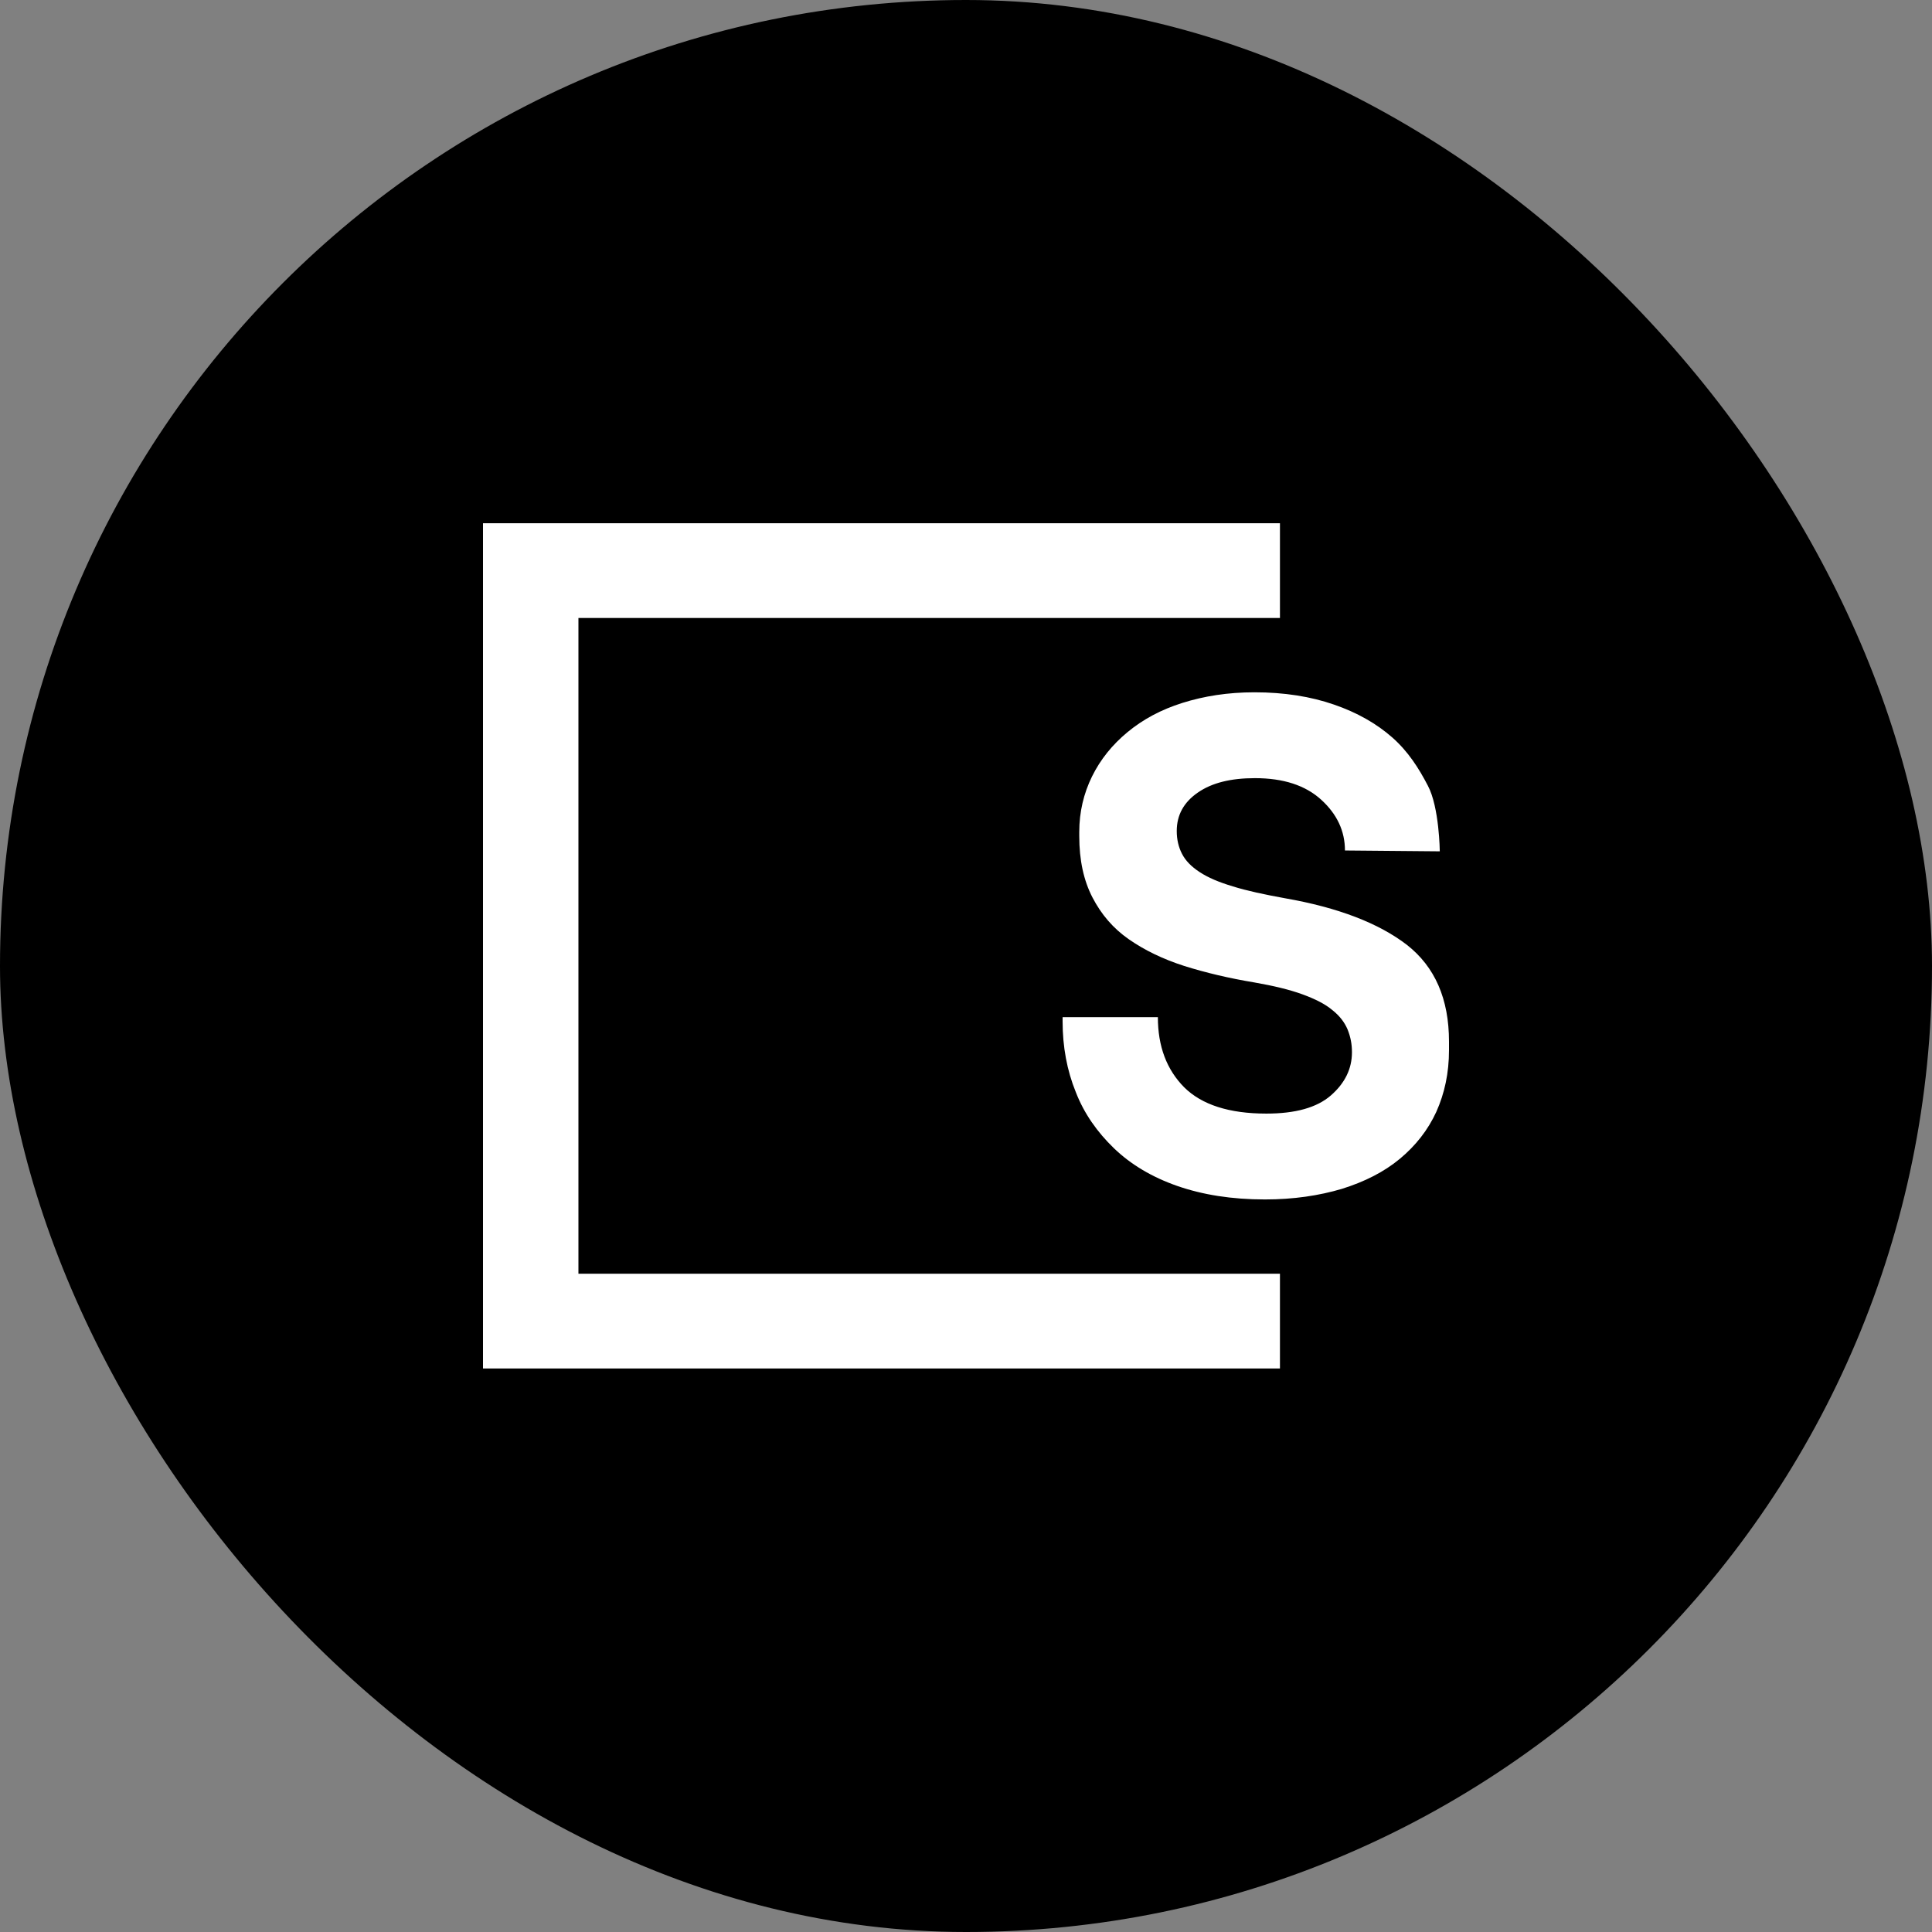
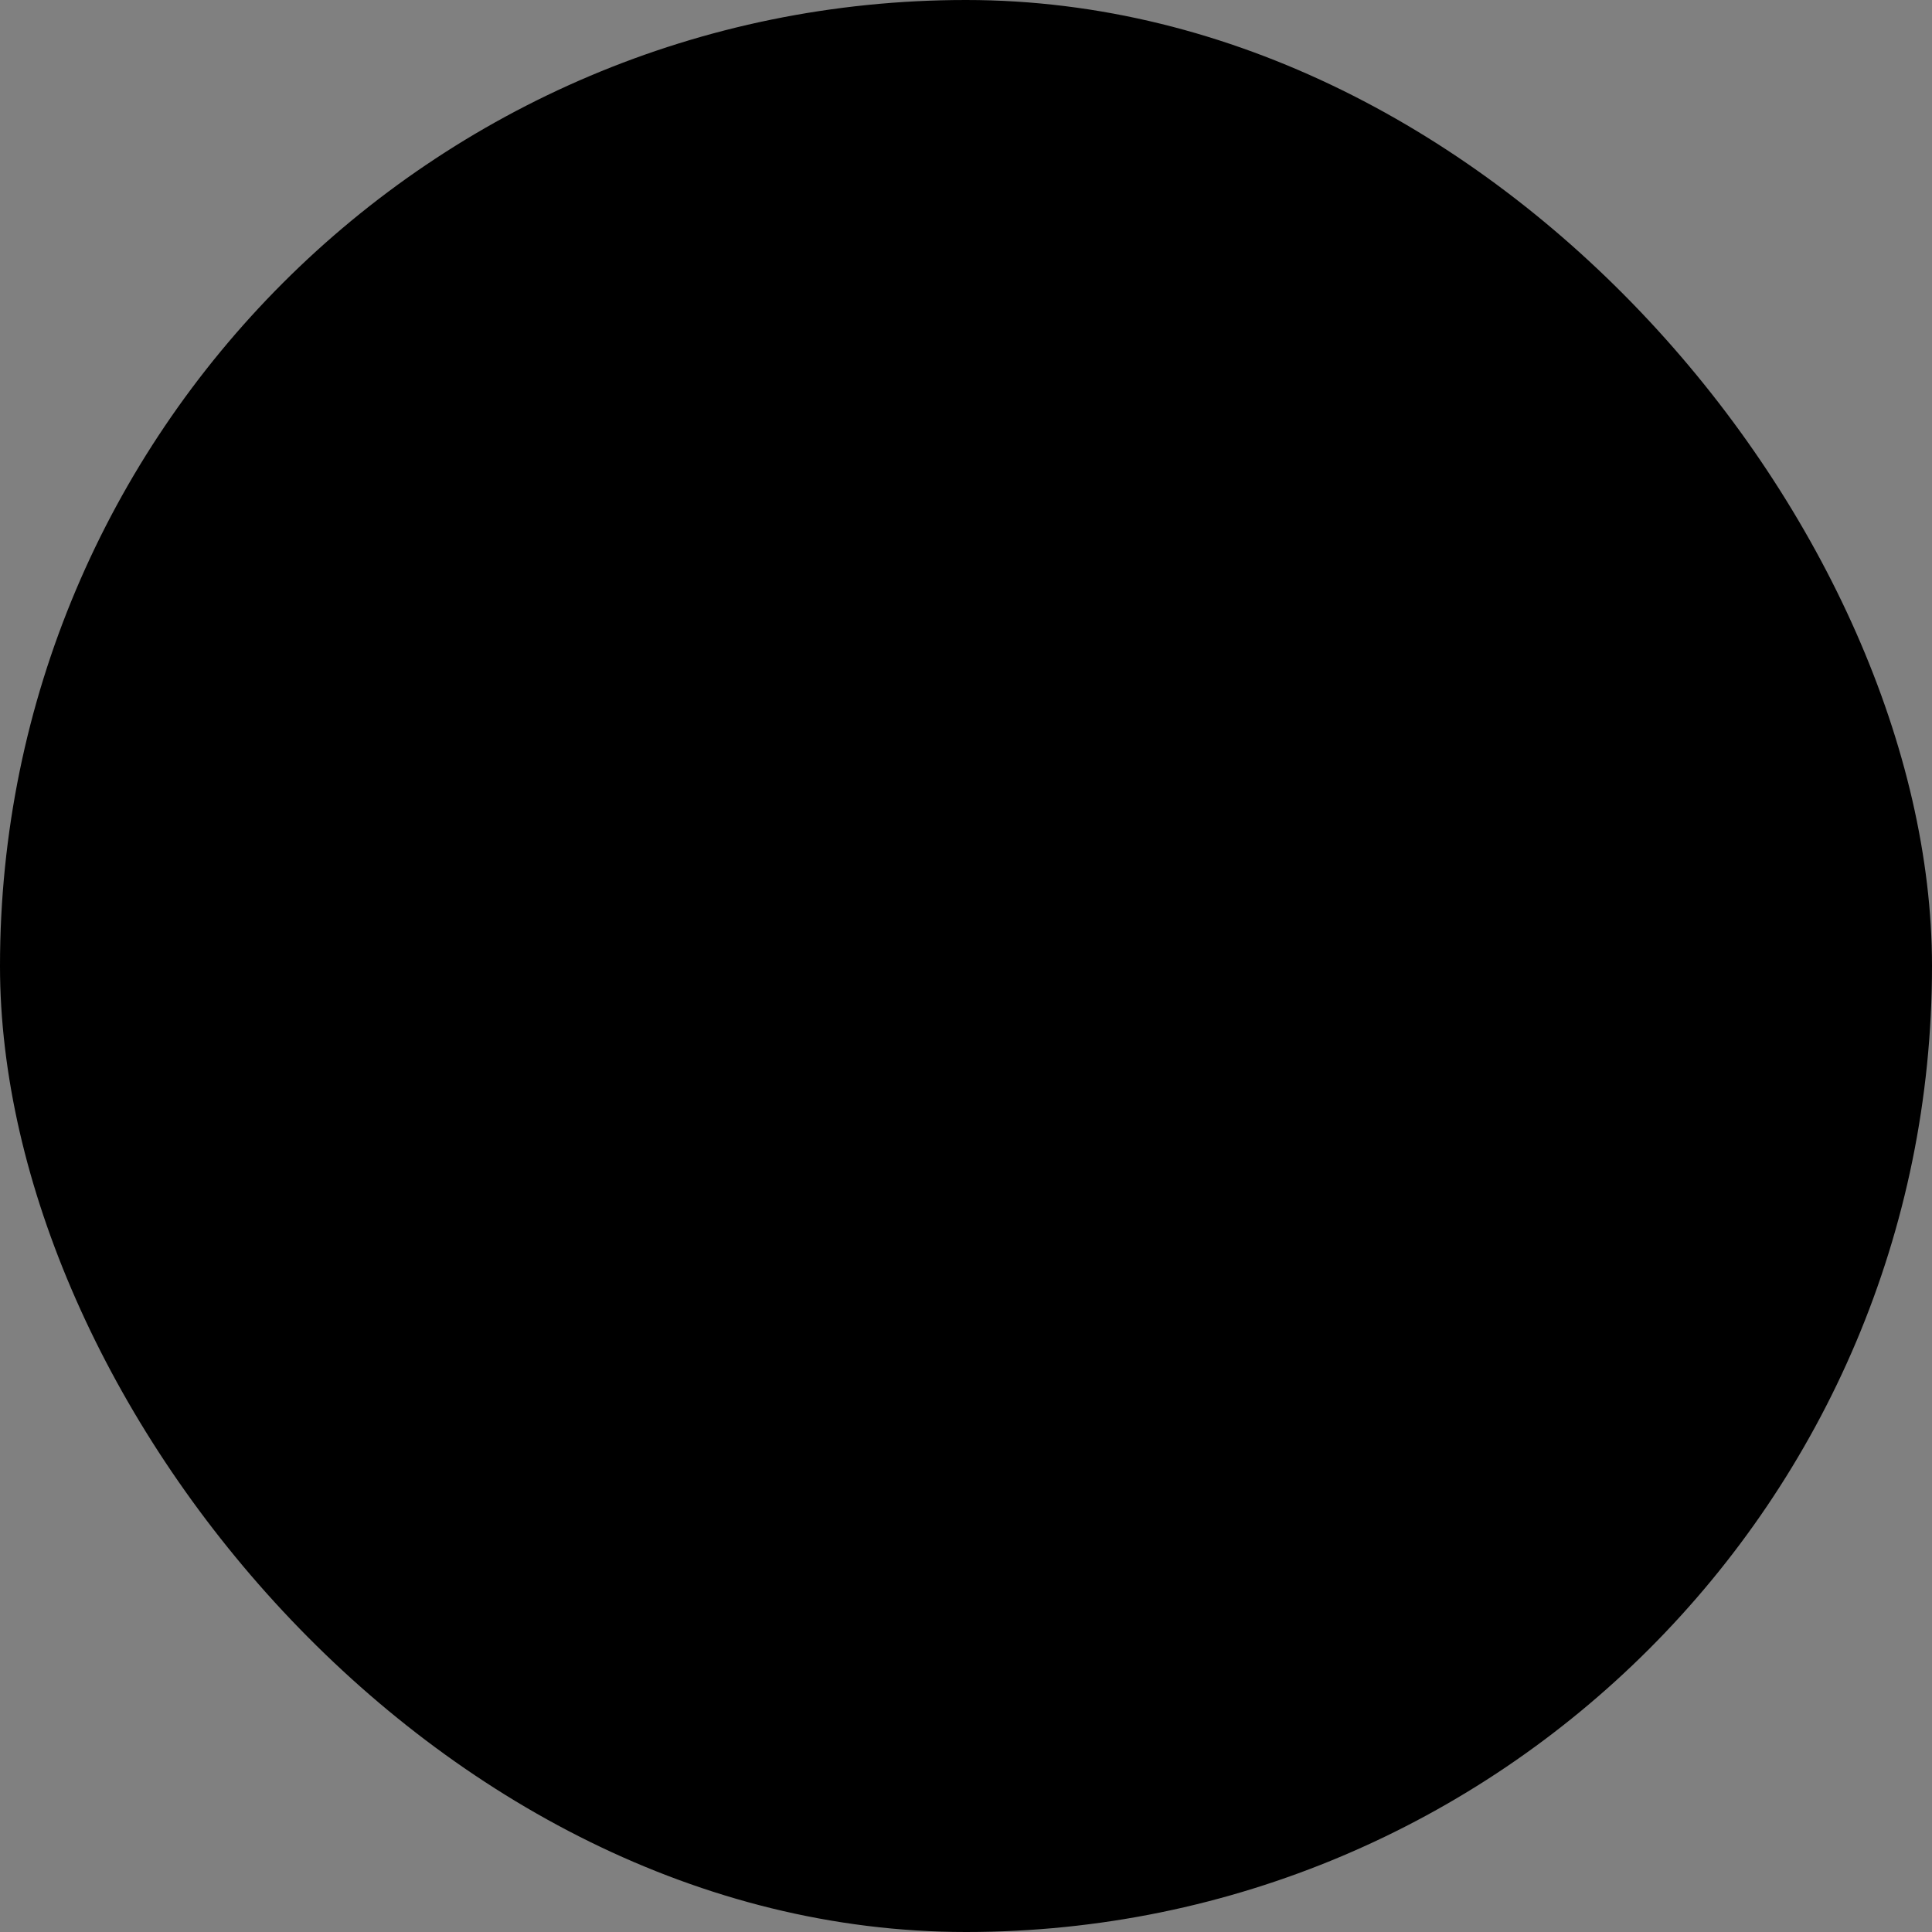
<svg xmlns="http://www.w3.org/2000/svg" width="48" height="48" viewBox="0 0 48 48" fill="none">
  <rect x="0" y="0" width="48" height="48" fill="#808080" stroke="none" />
  <rect width="48" height="48" rx="24" fill="black" />
-   <path fill-rule="evenodd" clip-rule="evenodd" d="M12 34V13H31.8V15.354H14.371V31.646H31.8V34H12ZM32.825 19.869C33.218 20.227 33.415 20.647 33.415 21.13L35.771 21.151C35.771 21.151 35.76 20.058 35.476 19.522C35.247 19.081 34.985 18.671 34.593 18.324C34.2 17.978 33.72 17.704 33.142 17.505C32.564 17.305 31.909 17.2 31.167 17.2C30.502 17.2 29.913 17.295 29.378 17.463C28.844 17.631 28.396 17.873 28.015 18.188C27.633 18.503 27.338 18.871 27.131 19.291C26.924 19.712 26.814 20.174 26.814 20.668V20.773C26.814 21.372 26.924 21.876 27.142 22.297C27.36 22.717 27.654 23.064 28.047 23.337C28.44 23.61 28.898 23.831 29.422 23.999C29.956 24.167 30.535 24.304 31.167 24.409C31.647 24.493 32.04 24.588 32.356 24.703C32.673 24.819 32.924 24.945 33.098 25.092C33.284 25.239 33.404 25.397 33.48 25.576C33.556 25.765 33.589 25.943 33.589 26.143C33.589 26.553 33.415 26.91 33.066 27.215C32.716 27.52 32.182 27.667 31.462 27.667C30.535 27.667 29.858 27.446 29.422 27.015C28.985 26.574 28.767 25.996 28.767 25.271H26.4V25.376C26.4 26.006 26.509 26.595 26.727 27.131C26.934 27.667 27.262 28.129 27.676 28.528C28.091 28.928 28.615 29.243 29.247 29.464C29.88 29.684 30.6 29.8 31.429 29.8C32.138 29.8 32.771 29.705 33.338 29.537C33.906 29.359 34.385 29.117 34.778 28.791C35.171 28.465 35.476 28.077 35.684 27.625C35.891 27.162 36 26.658 36 26.09V25.88C36 24.819 35.651 24.02 34.953 23.474C34.255 22.938 33.251 22.549 31.931 22.318C31.407 22.223 30.971 22.129 30.633 22.023C30.284 21.919 30.011 21.803 29.804 21.666C29.596 21.53 29.454 21.383 29.367 21.214C29.28 21.046 29.236 20.857 29.236 20.647C29.236 20.248 29.411 19.932 29.76 19.691C30.109 19.449 30.578 19.333 31.178 19.333C31.887 19.333 32.433 19.512 32.825 19.869Z" fill="white" />
</svg>